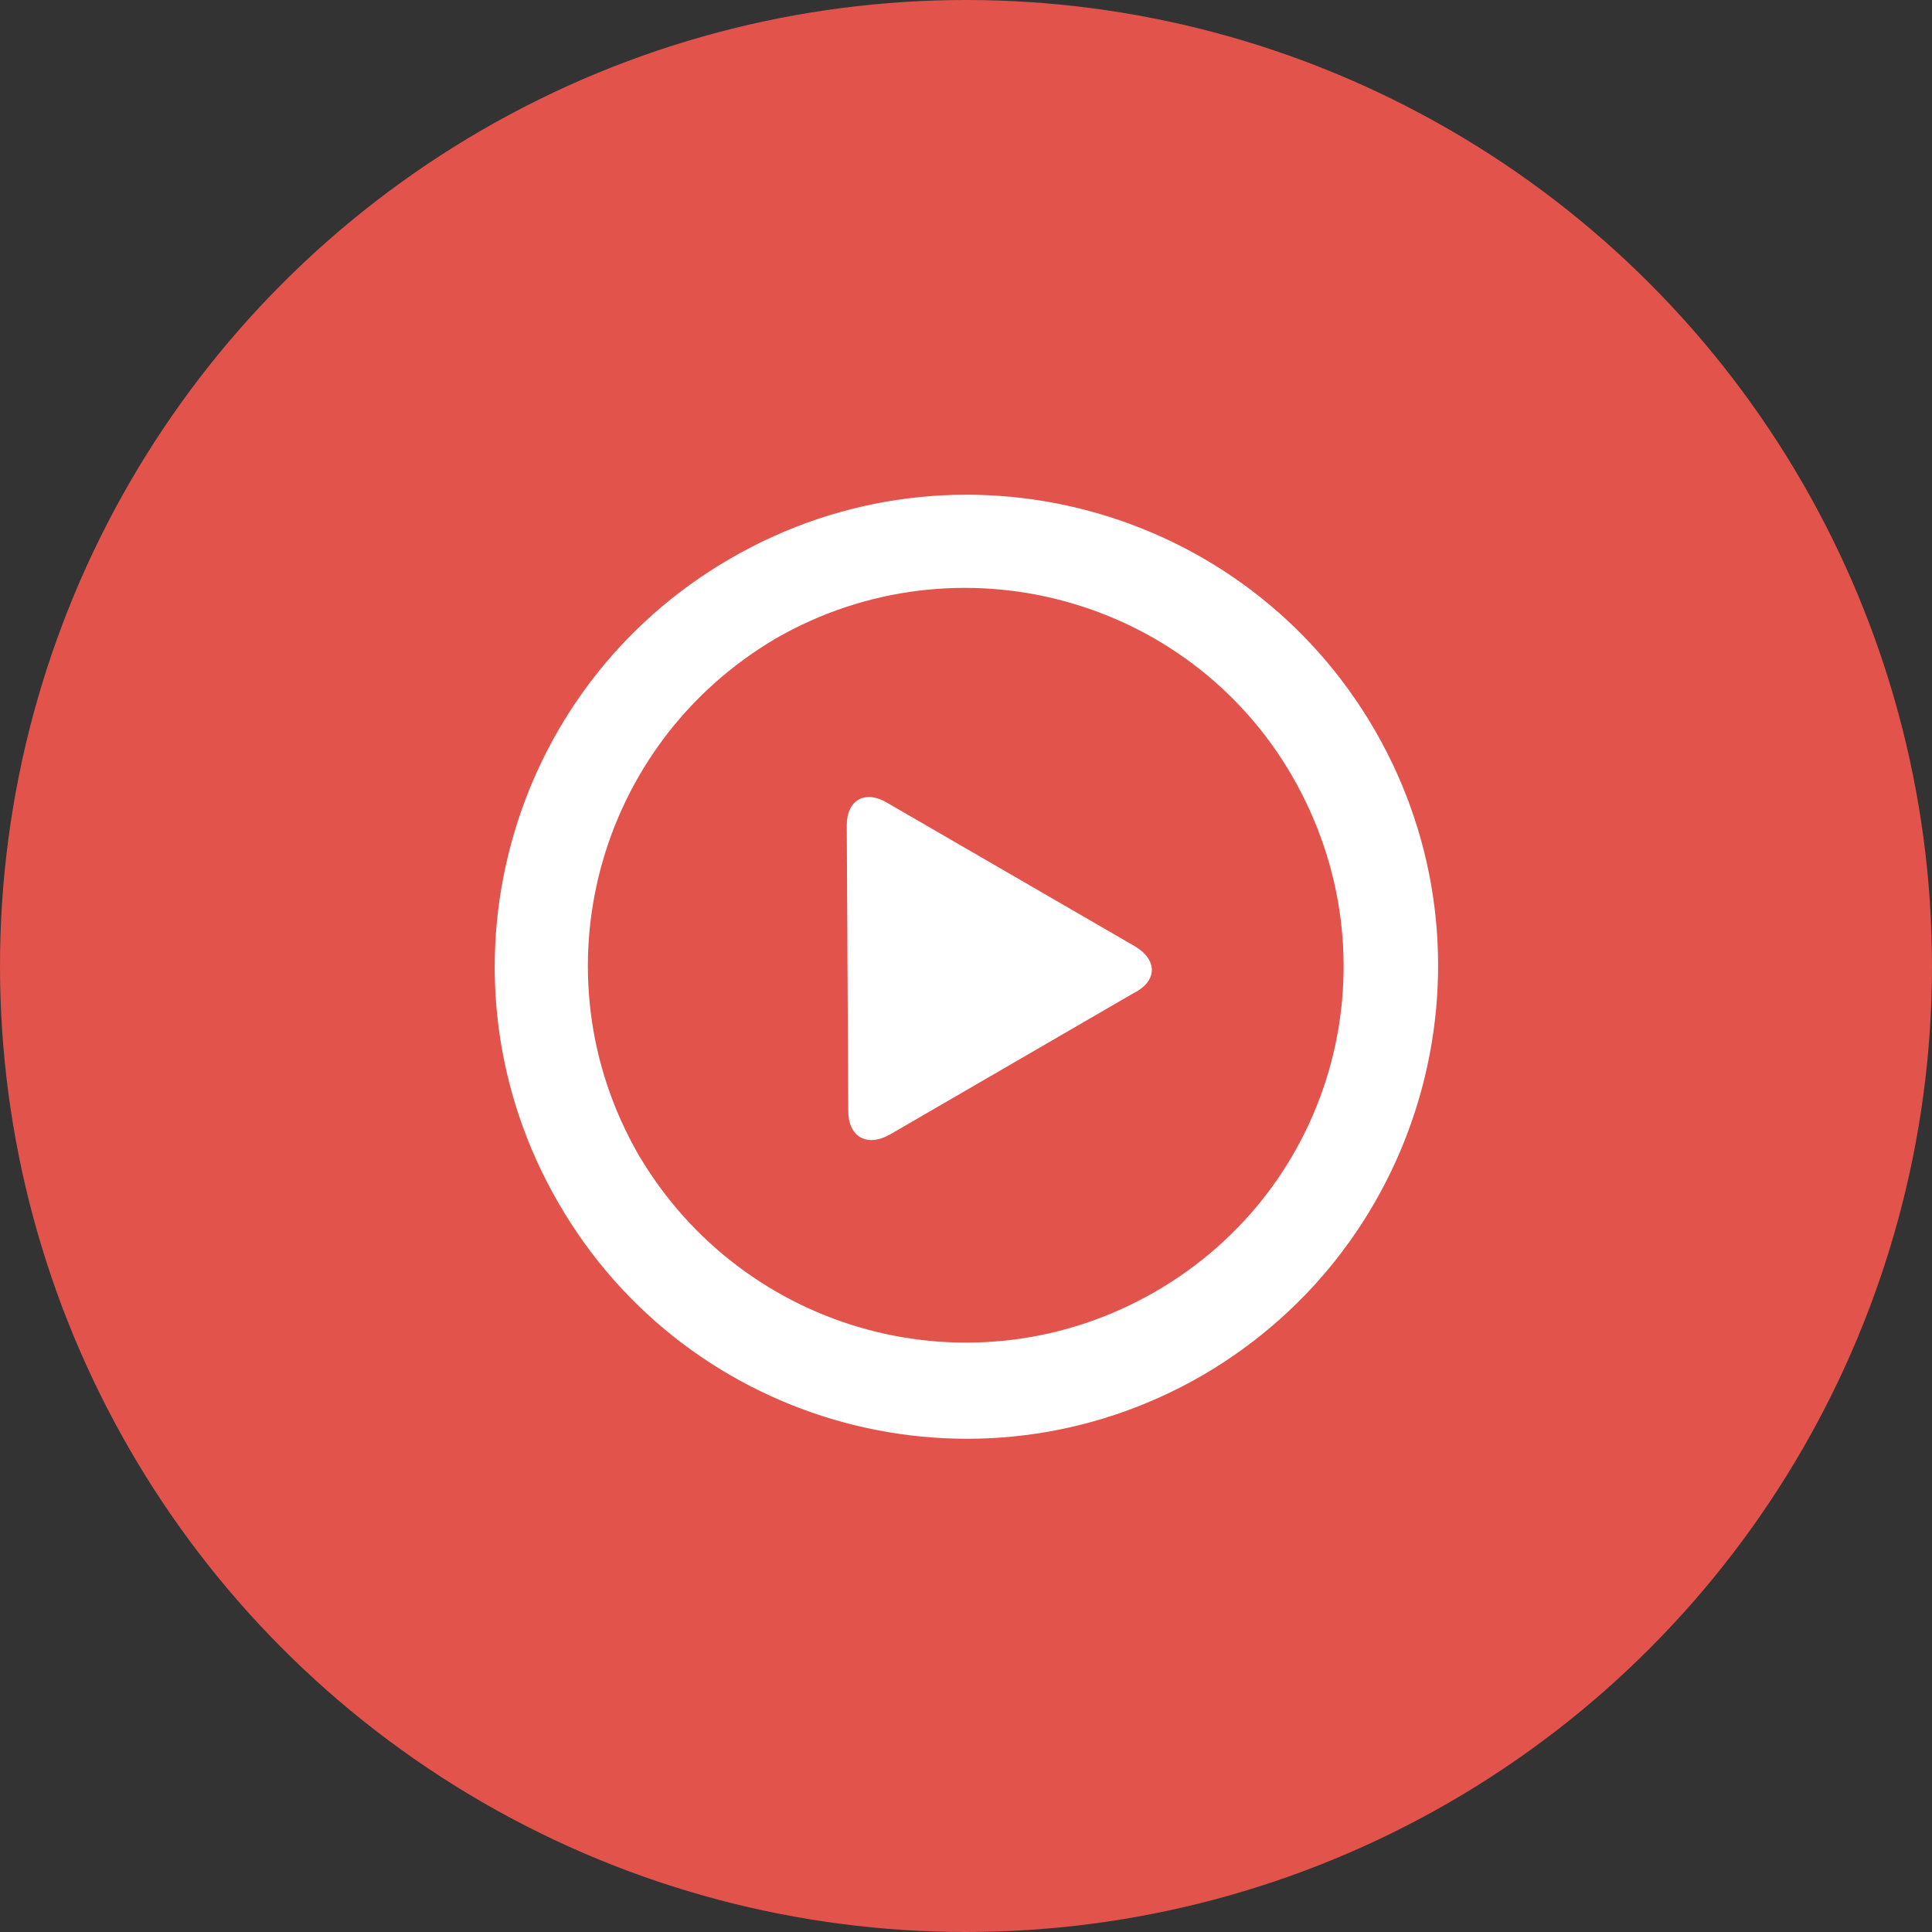
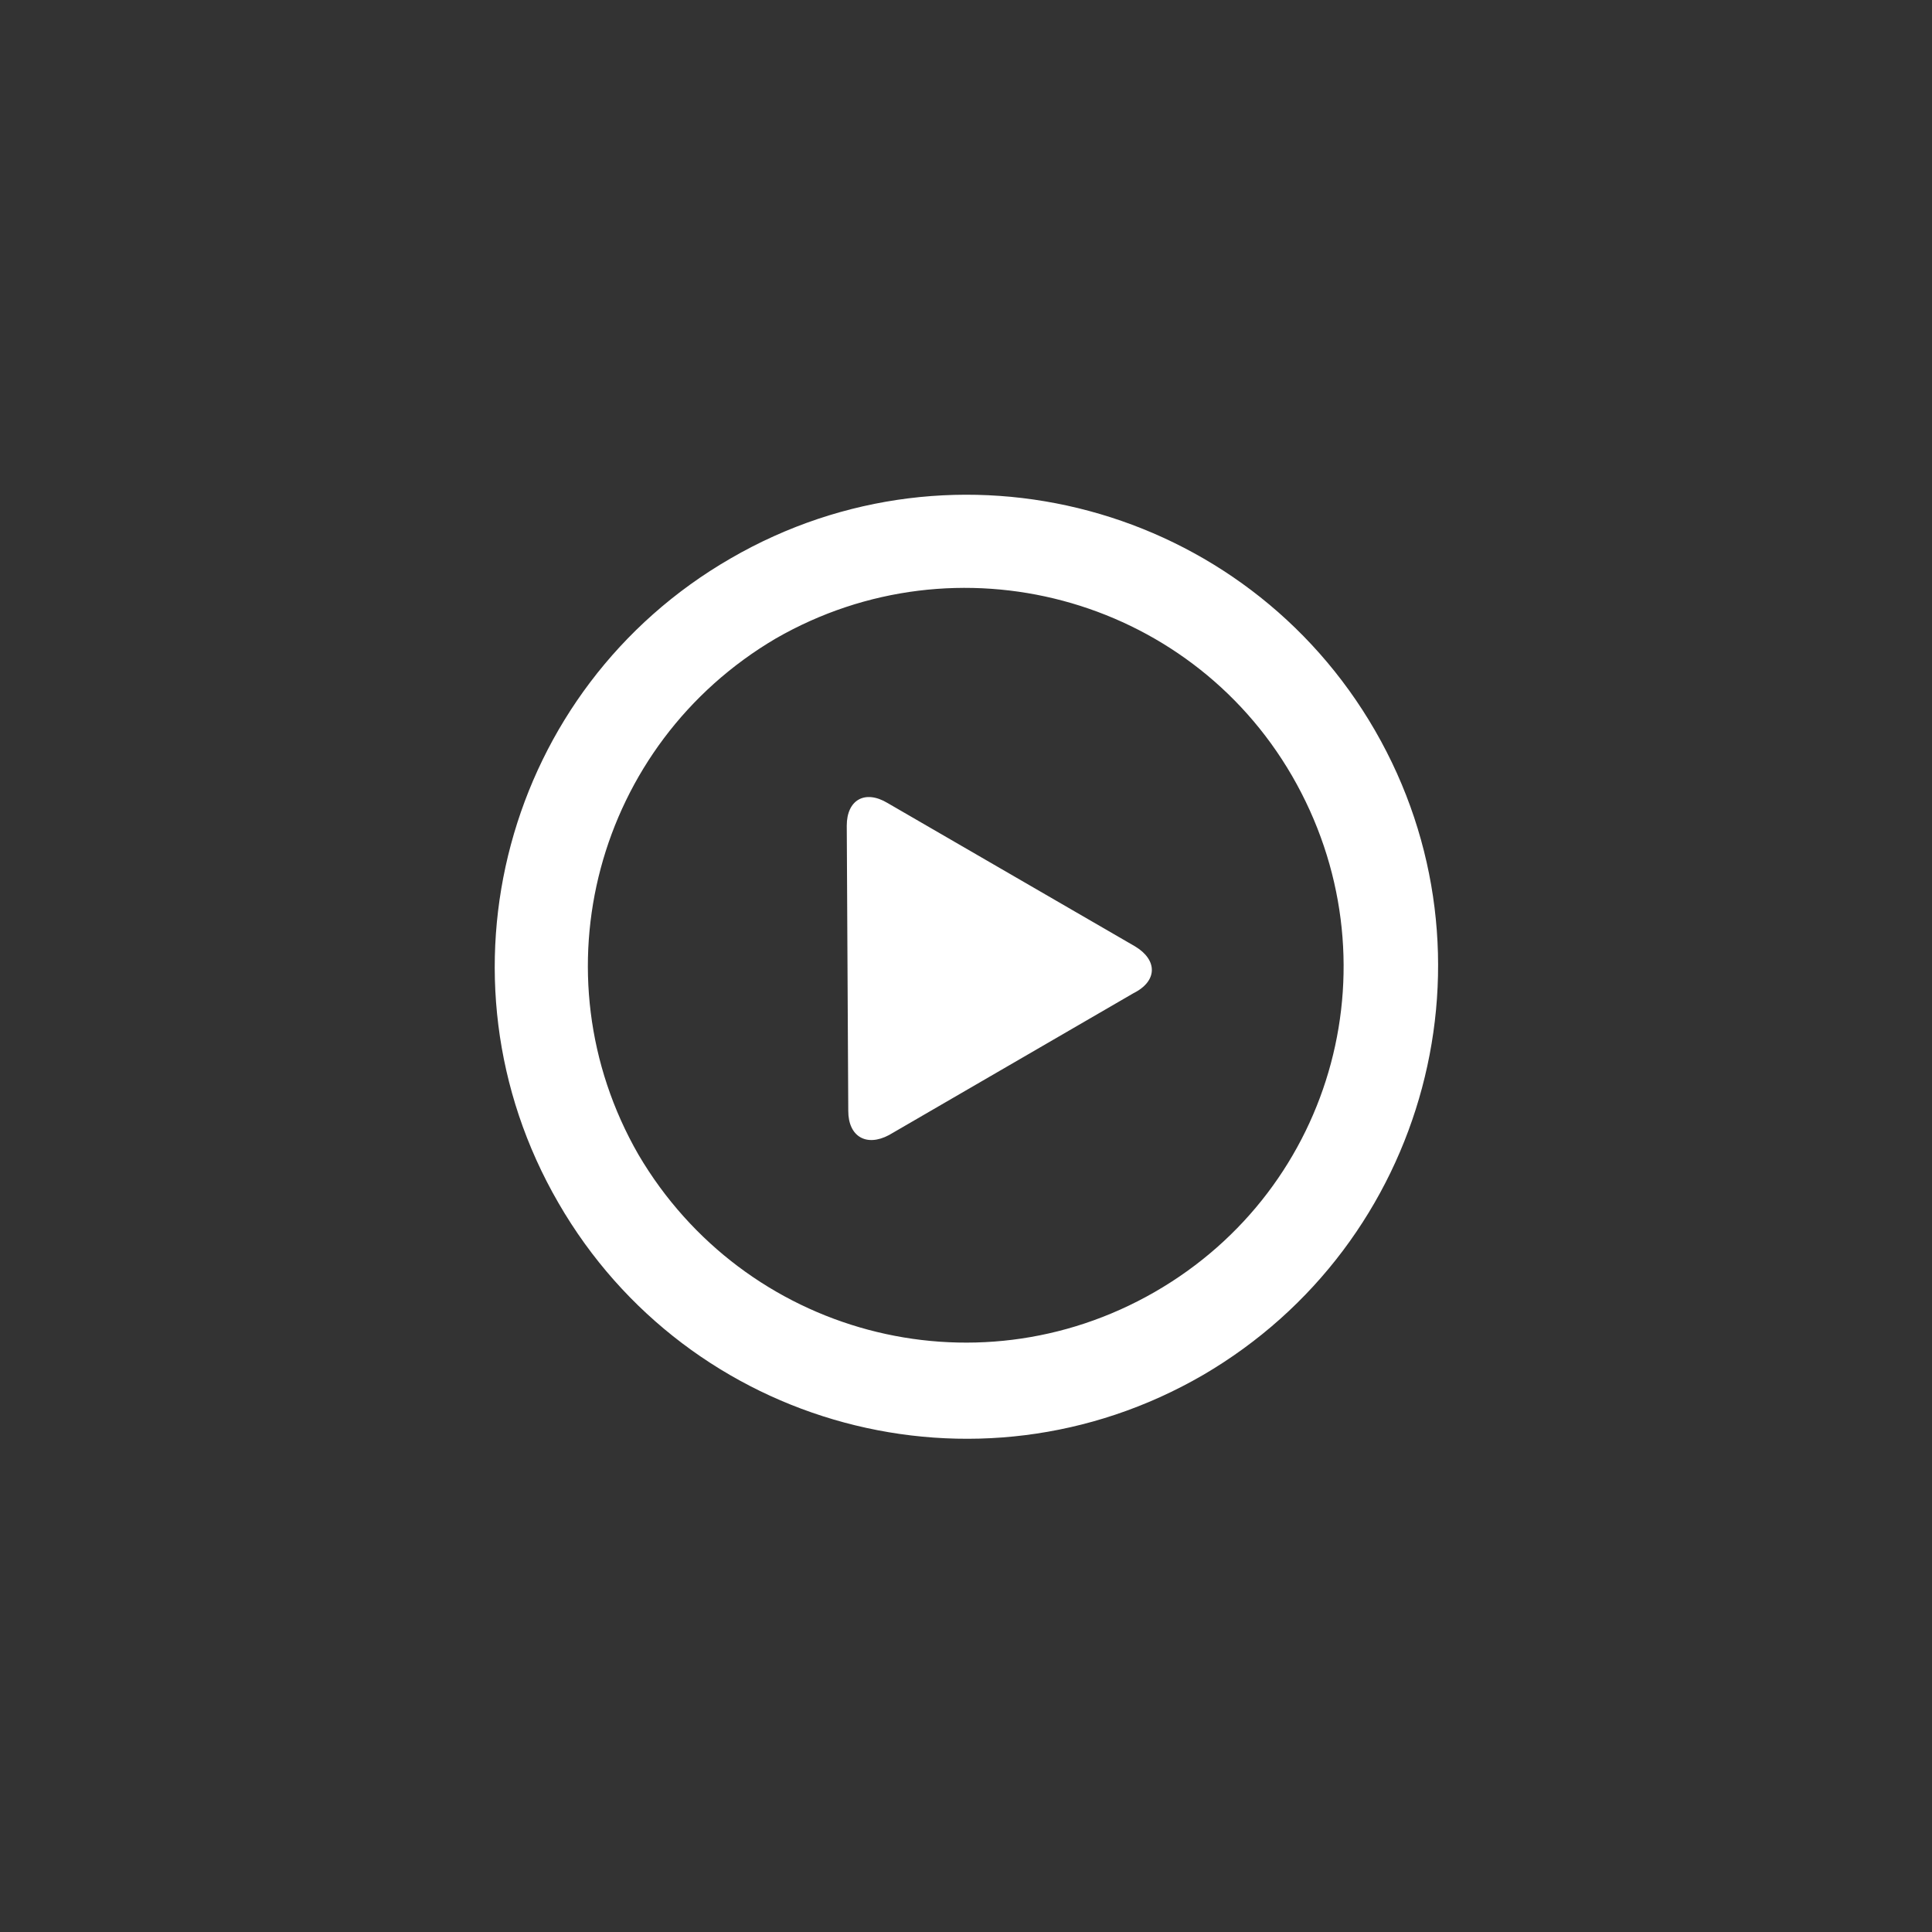
<svg xmlns="http://www.w3.org/2000/svg" x="0px" y="0px" viewBox="0 0 128 128" style="enable-background:new 0 0 128 128;" xml:space="preserve">
  <rect x="0" y="0" width="128" height="128" fill="#333333" stroke="none" />
  <style type="text/css"> .st0{fill:#E2534C;} .st1{fill:#FFFFFF;} .st2{fill:none;stroke:#FFFFFF;stroke-width:3;stroke-miterlimit:10;} .st3{fill:#F07E5B;} .st4{fill:none;stroke:#FFFFFF;stroke-width:2.947;stroke-linecap:round;stroke-linejoin:round;stroke-miterlimit:10;} .st5{fill:none;stroke:#FFFFFF;stroke-width:1.901;stroke-miterlimit:10;} .st6{fill:none;stroke:#FFFFFF;stroke-width:3.46;stroke-miterlimit:10;} .st7{fill:none;stroke:#FFFFFF;stroke-width:3.46;stroke-linecap:round;stroke-linejoin:round;stroke-miterlimit:10;} .st8{fill:none;stroke:#FFFFFF;stroke-width:3.46;stroke-linecap:round;stroke-miterlimit:10;} .st9{fill:none;stroke:#FFFFFF;stroke-width:2;stroke-linecap:round;stroke-linejoin:round;stroke-miterlimit:10;} </style>
  <g id="Layer_2"> </g>
  <g id="Layer_1">
    <g>
-       <circle class="st0" cx="64" cy="64" r="64" />
      <path class="st1" d="M91.1,48.4c-8.6-14.9-27.7-20.1-42.7-11.4c-14.9,8.6-20.1,27.7-11.4,42.7c8.6,14.9,27.7,20.1,42.7,11.4 C94.6,82.4,99.7,63.3,91.1,48.4L91.1,48.4z M76.5,85.6c-12,6.9-27.2,2.8-34.2-9.1c-6.9-12-2.8-27.2,9.1-34.2 c12-6.9,27.3-2.8,34.2,9.1C92.6,63.5,88.5,78.7,76.5,85.6L76.5,85.6z M75.2,62.7l-16.4-9.5c-1.5-0.9-2.7-0.2-2.7,1.5l0.1,18.9 c0,1.7,1.2,2.4,2.7,1.6l16.2-9.4C76.7,65,76.7,63.6,75.2,62.7L75.2,62.7z M75.2,62.7" />
    </g>
  </g>
</svg>